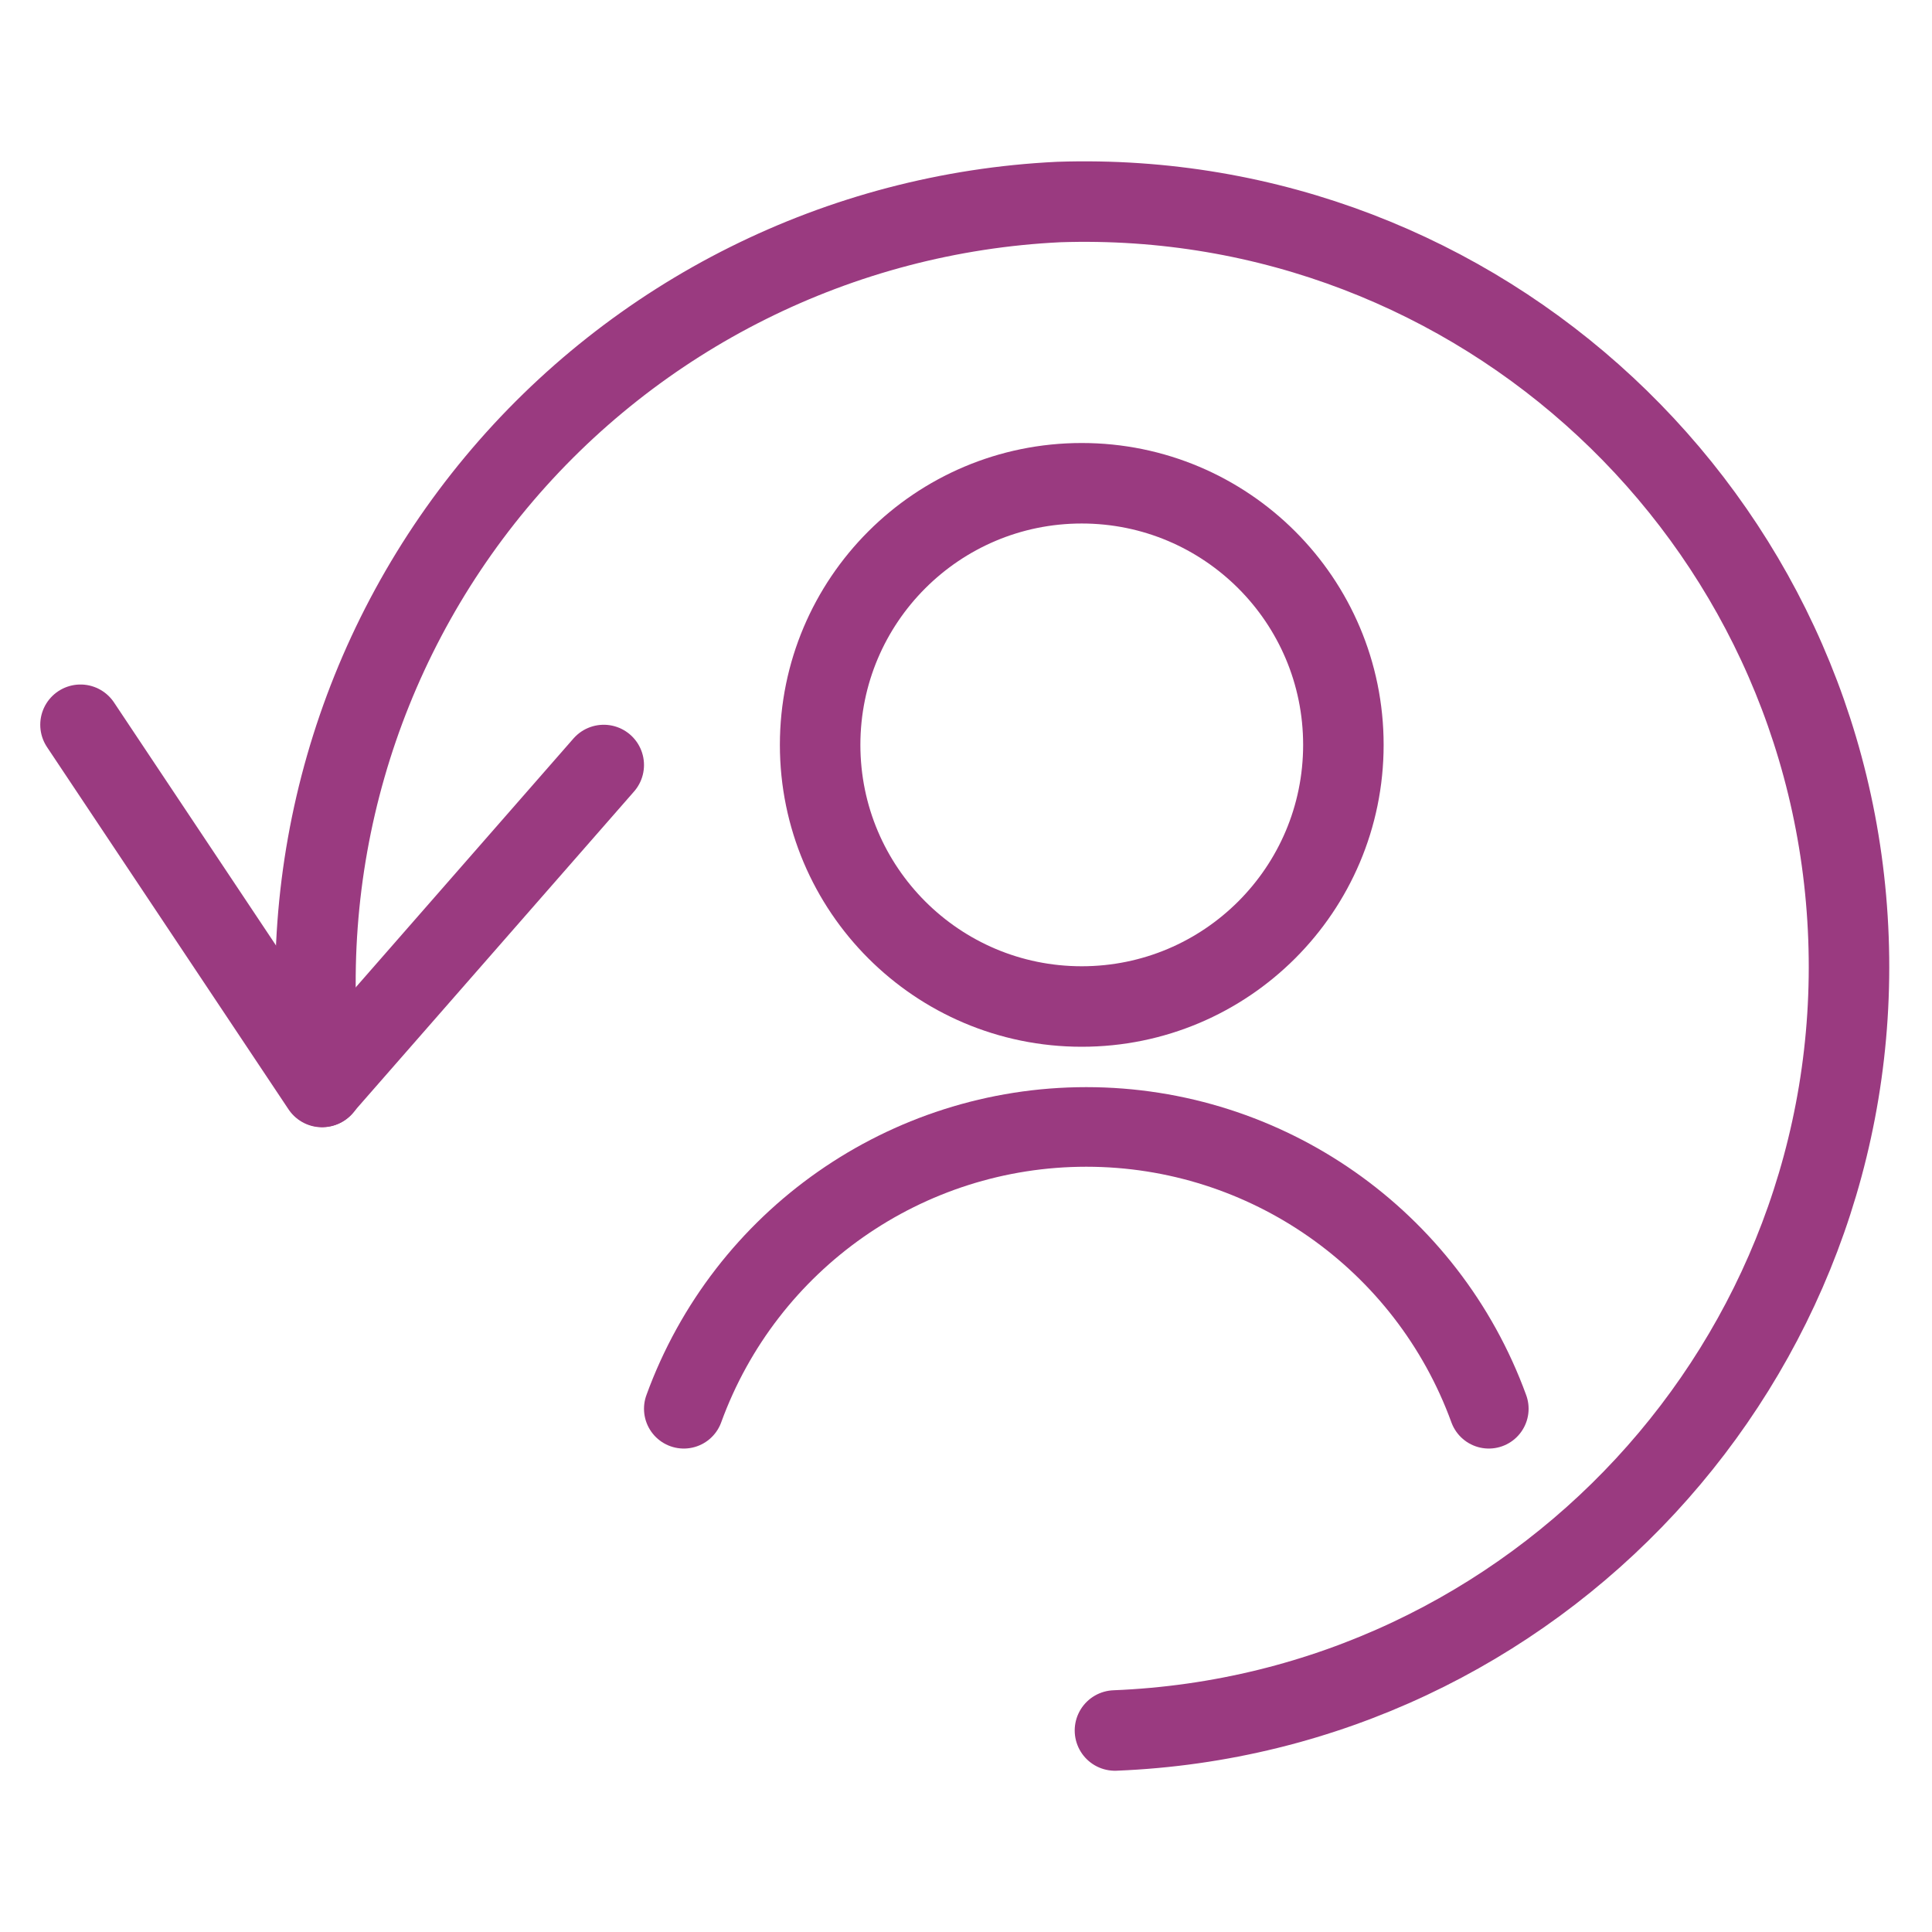
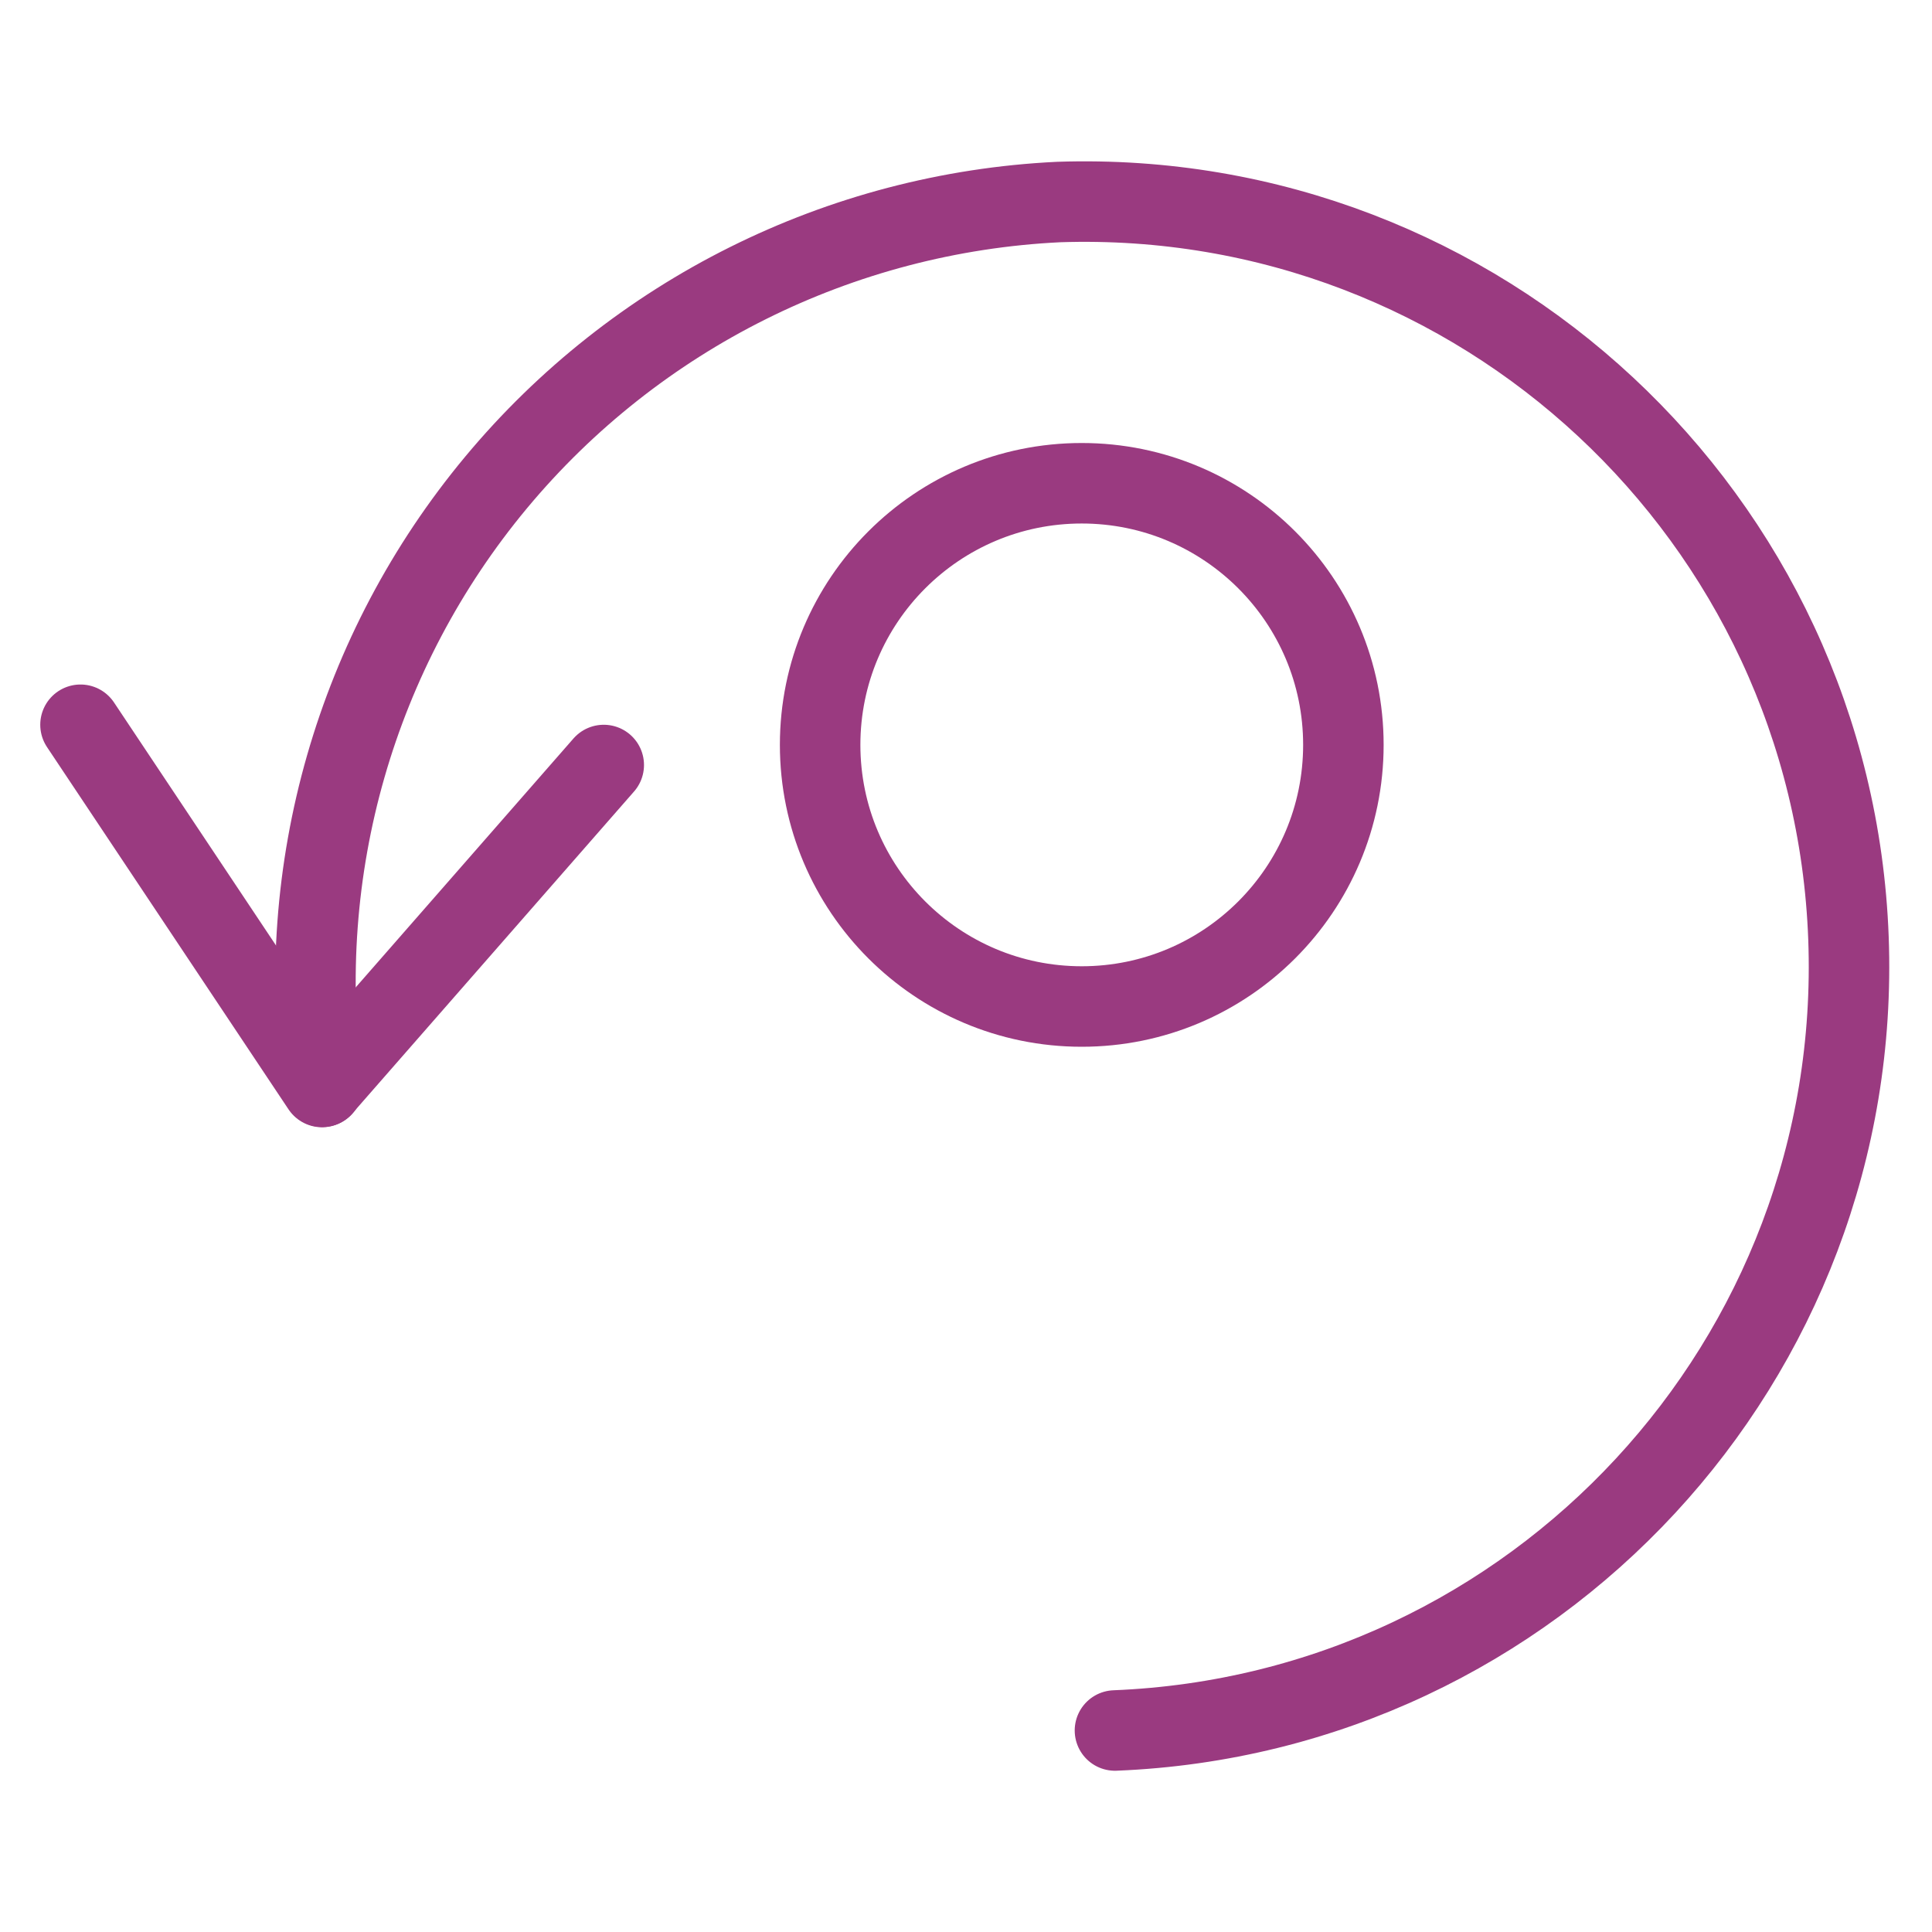
<svg xmlns="http://www.w3.org/2000/svg" width="30" height="30" viewBox="0 0 30 30" fill="none">
  <path d="M1.25 11.254L5 16.879L9.375 11.879" stroke="#9A3A80" stroke-width="1.25" stroke-linecap="round" stroke-linejoin="round" />
  <path d="M5.008 16.875C4.552 13.508 5.529 10.105 7.702 7.493C9.875 4.882 13.044 3.301 16.438 3.137C22.977 2.918 28.462 8.029 28.703 14.568C28.945 21.107 23.851 26.609 17.313 26.871" stroke="#9A3A80" stroke-width="1.25" stroke-linecap="round" stroke-linejoin="round" />
  <path fill-rule="evenodd" clip-rule="evenodd" d="M16.797 15.629C19.041 15.629 20.86 13.81 20.86 11.566C20.86 9.323 19.041 7.504 16.797 7.504C14.554 7.504 12.735 9.323 12.735 11.566C12.735 13.81 14.554 15.629 16.797 15.629Z" stroke="#9A3A80" stroke-width="1.25" stroke-linecap="round" stroke-linejoin="round" />
-   <path d="M23.118 21.875C22.161 19.248 19.664 17.499 16.868 17.499C14.072 17.499 11.574 19.248 10.618 21.875" stroke="#9A3A80" stroke-width="1.236" stroke-linecap="round" stroke-linejoin="round" />
</svg>